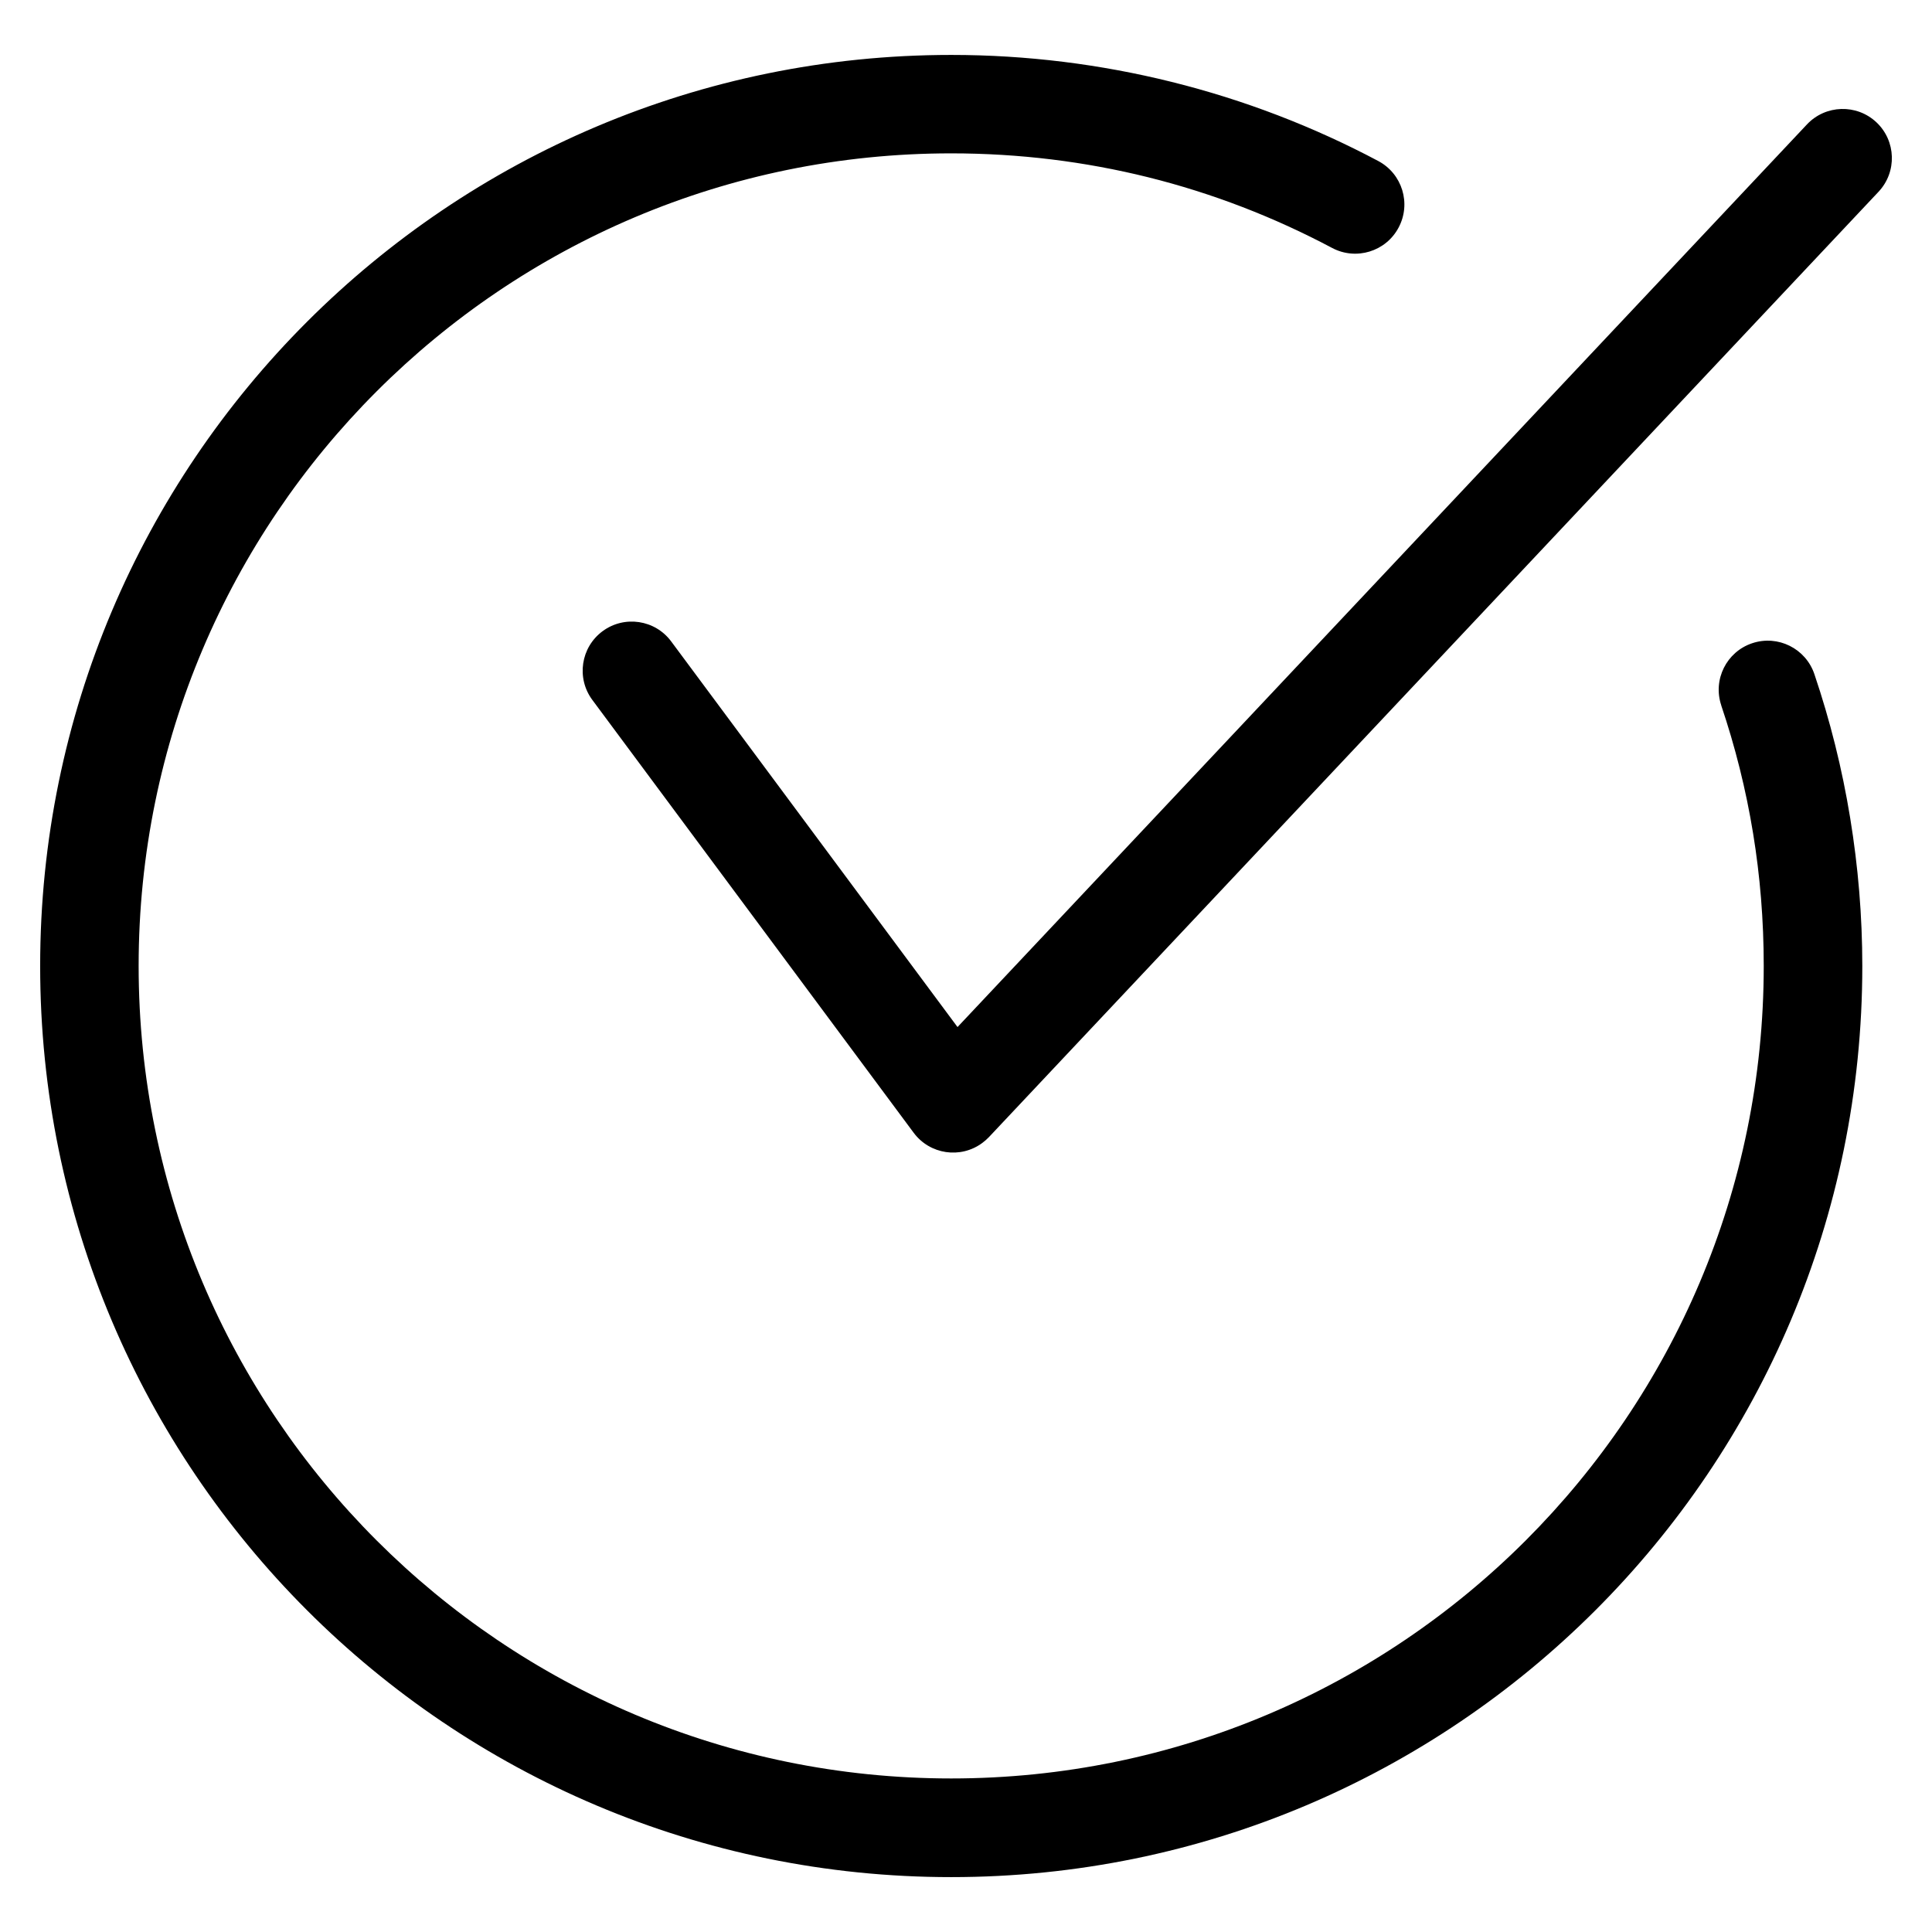
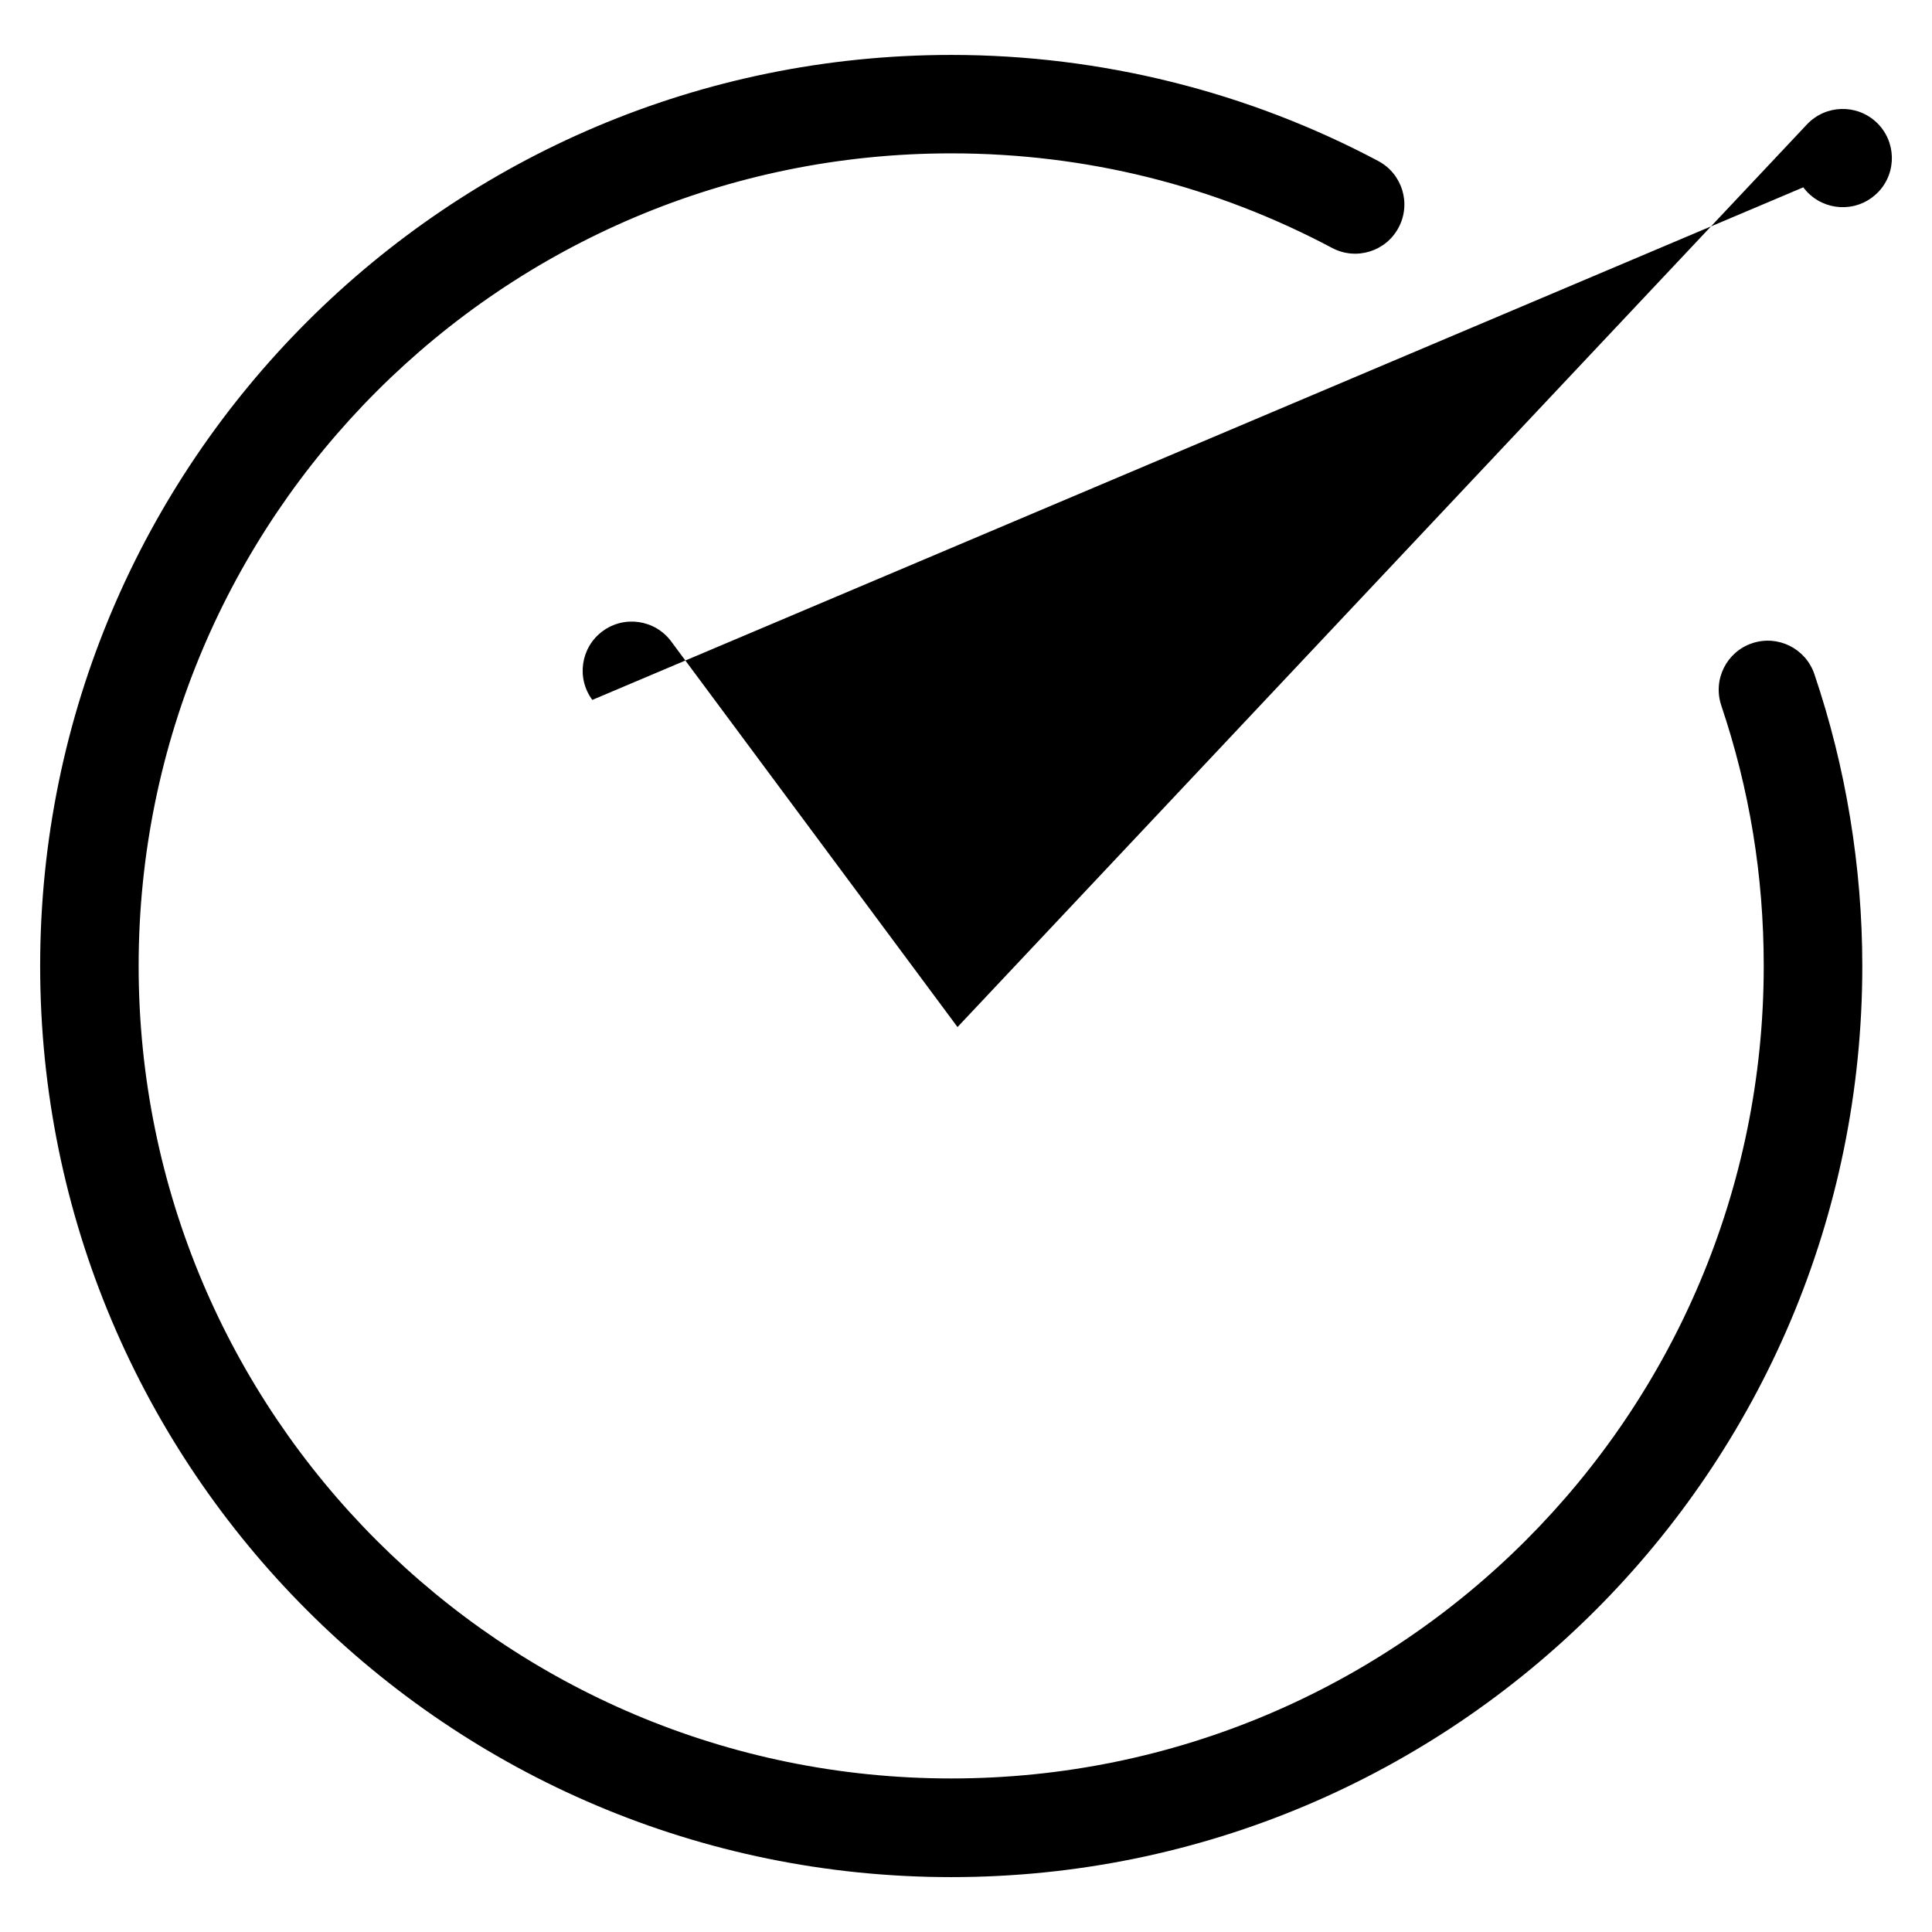
<svg xmlns="http://www.w3.org/2000/svg" fill="#000000" width="800px" height="800px" version="1.1" viewBox="144 144 512 512">
-   <path d="m600.15 330.92c-2.281-6.816 1.391-14.191 8.207-16.461 6.816-2.281 14.191 1.406 16.477 8.207 4.156 12.289 7.344 25 9.477 38.074 2.117 12.922 3.219 26.043 3.219 39.266 0 66.668-27.023 127.04-70.719 170.73-43.695 43.695-104.05 70.719-170.72 70.719-66.668 0-127.04-27.023-170.73-70.719-43.695-43.695-70.719-104.06-70.719-170.73 0-66.668 27.023-127.04 70.719-170.73 43.695-43.695 104.06-70.719 170.73-70.719 20.043 0 39.586 2.481 58.34 7.133 19.363 4.805 37.742 11.91 54.82 20.98 6.363 3.387 8.781 11.273 5.394 17.637-3.371 6.363-11.273 8.781-17.637 5.394-15.34-8.148-31.711-14.496-48.805-18.742-16.609-4.125-34.066-6.316-52.129-6.316-59.461 0-113.3 24.109-152.26 63.074-38.965 38.965-63.074 92.801-63.074 152.26 0 59.461 24.109 113.3 63.074 152.26s92.801 63.074 152.26 63.074 113.3-24.109 152.26-63.074 63.074-92.801 63.074-152.26c0-12.09-0.969-23.805-2.812-35.082-1.906-11.684-4.762-23.035-8.465-33.992zm-299.18-1.438c-4.277-5.773-3.066-13.922 2.707-18.199 5.773-4.277 13.922-3.066 18.199 2.707l75.875 102.19 225.11-239.21c4.926-5.231 13.164-5.488 18.41-0.559 5.231 4.926 5.488 13.164 0.559 18.41l-235.77 250.54c-0.527 0.543-1.102 1.059-1.738 1.527-5.773 4.277-13.922 3.066-18.199-2.707z" />
+   <path d="m600.15 330.92c-2.281-6.816 1.391-14.191 8.207-16.461 6.816-2.281 14.191 1.406 16.477 8.207 4.156 12.289 7.344 25 9.477 38.074 2.117 12.922 3.219 26.043 3.219 39.266 0 66.668-27.023 127.04-70.719 170.73-43.695 43.695-104.05 70.719-170.72 70.719-66.668 0-127.04-27.023-170.73-70.719-43.695-43.695-70.719-104.06-70.719-170.73 0-66.668 27.023-127.04 70.719-170.73 43.695-43.695 104.06-70.719 170.73-70.719 20.043 0 39.586 2.481 58.34 7.133 19.363 4.805 37.742 11.91 54.82 20.98 6.363 3.387 8.781 11.273 5.394 17.637-3.371 6.363-11.273 8.781-17.637 5.394-15.34-8.148-31.711-14.496-48.805-18.742-16.609-4.125-34.066-6.316-52.129-6.316-59.461 0-113.3 24.109-152.26 63.074-38.965 38.965-63.074 92.801-63.074 152.26 0 59.461 24.109 113.3 63.074 152.26s92.801 63.074 152.26 63.074 113.3-24.109 152.26-63.074 63.074-92.801 63.074-152.26c0-12.09-0.969-23.805-2.812-35.082-1.906-11.684-4.762-23.035-8.465-33.992zm-299.18-1.438c-4.277-5.773-3.066-13.922 2.707-18.199 5.773-4.277 13.922-3.066 18.199 2.707l75.875 102.19 225.11-239.21c4.926-5.231 13.164-5.488 18.41-0.559 5.231 4.926 5.488 13.164 0.559 18.41c-0.527 0.543-1.102 1.059-1.738 1.527-5.773 4.277-13.922 3.066-18.199-2.707z" />
</svg>